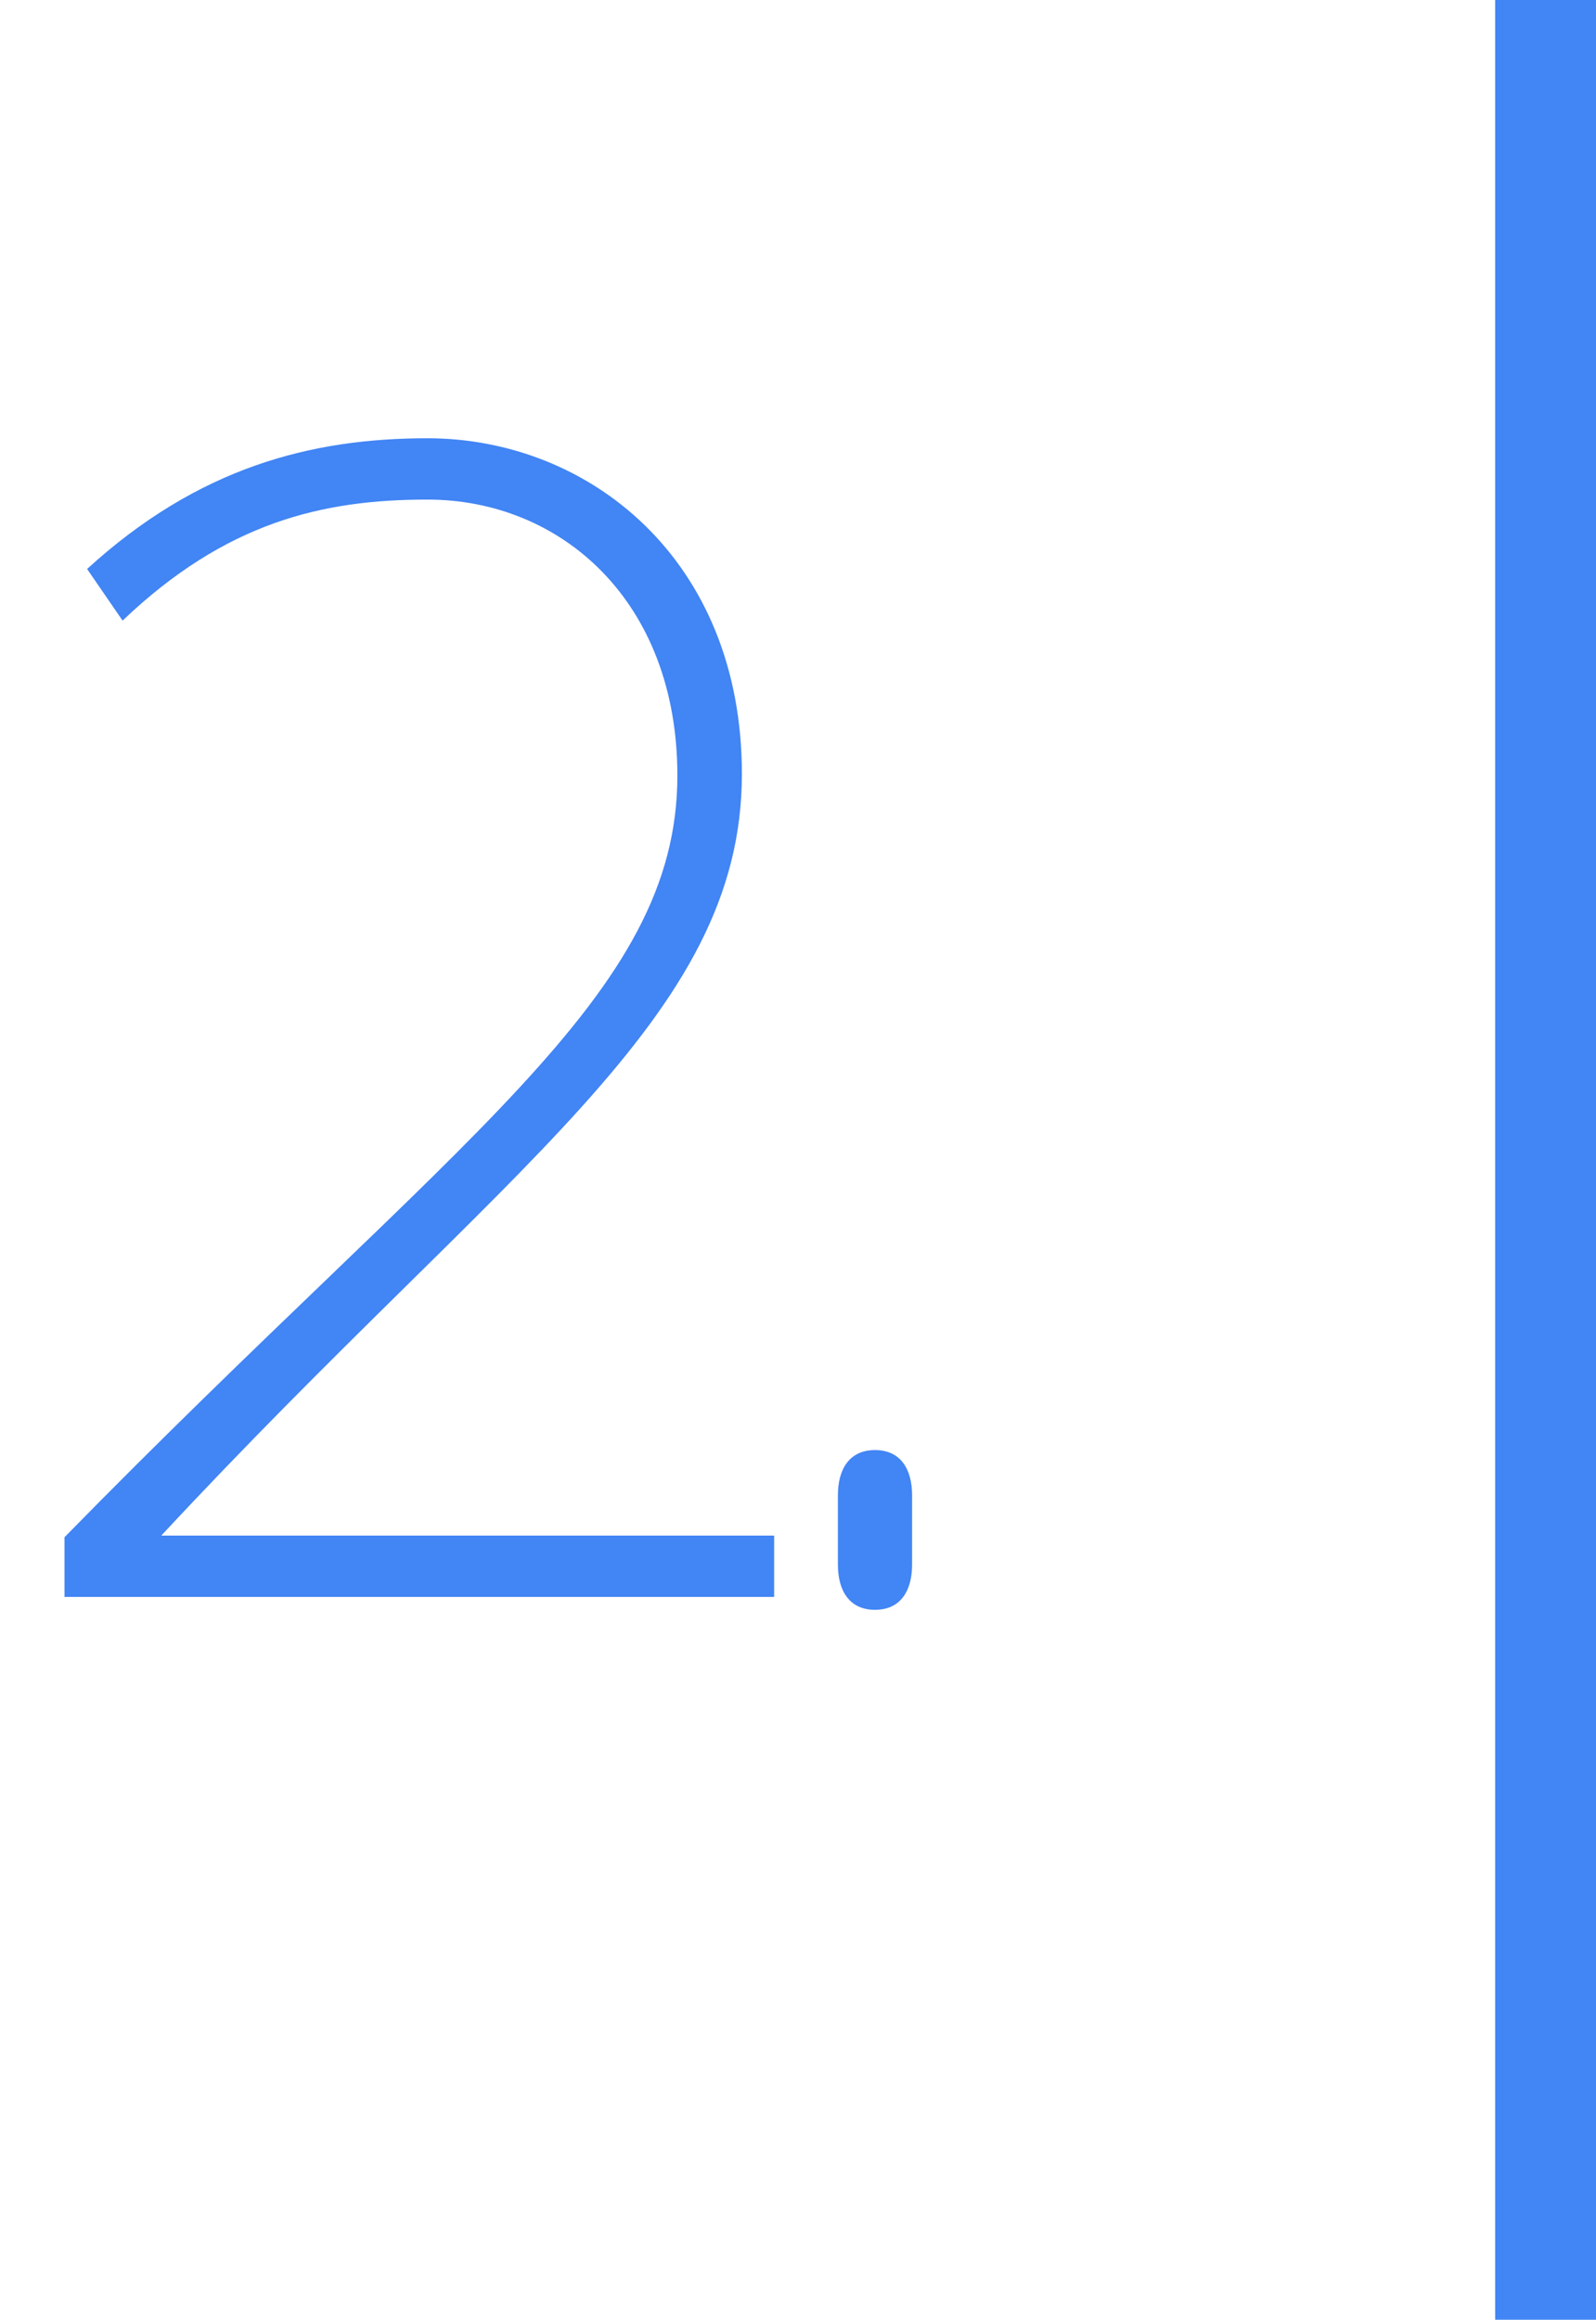
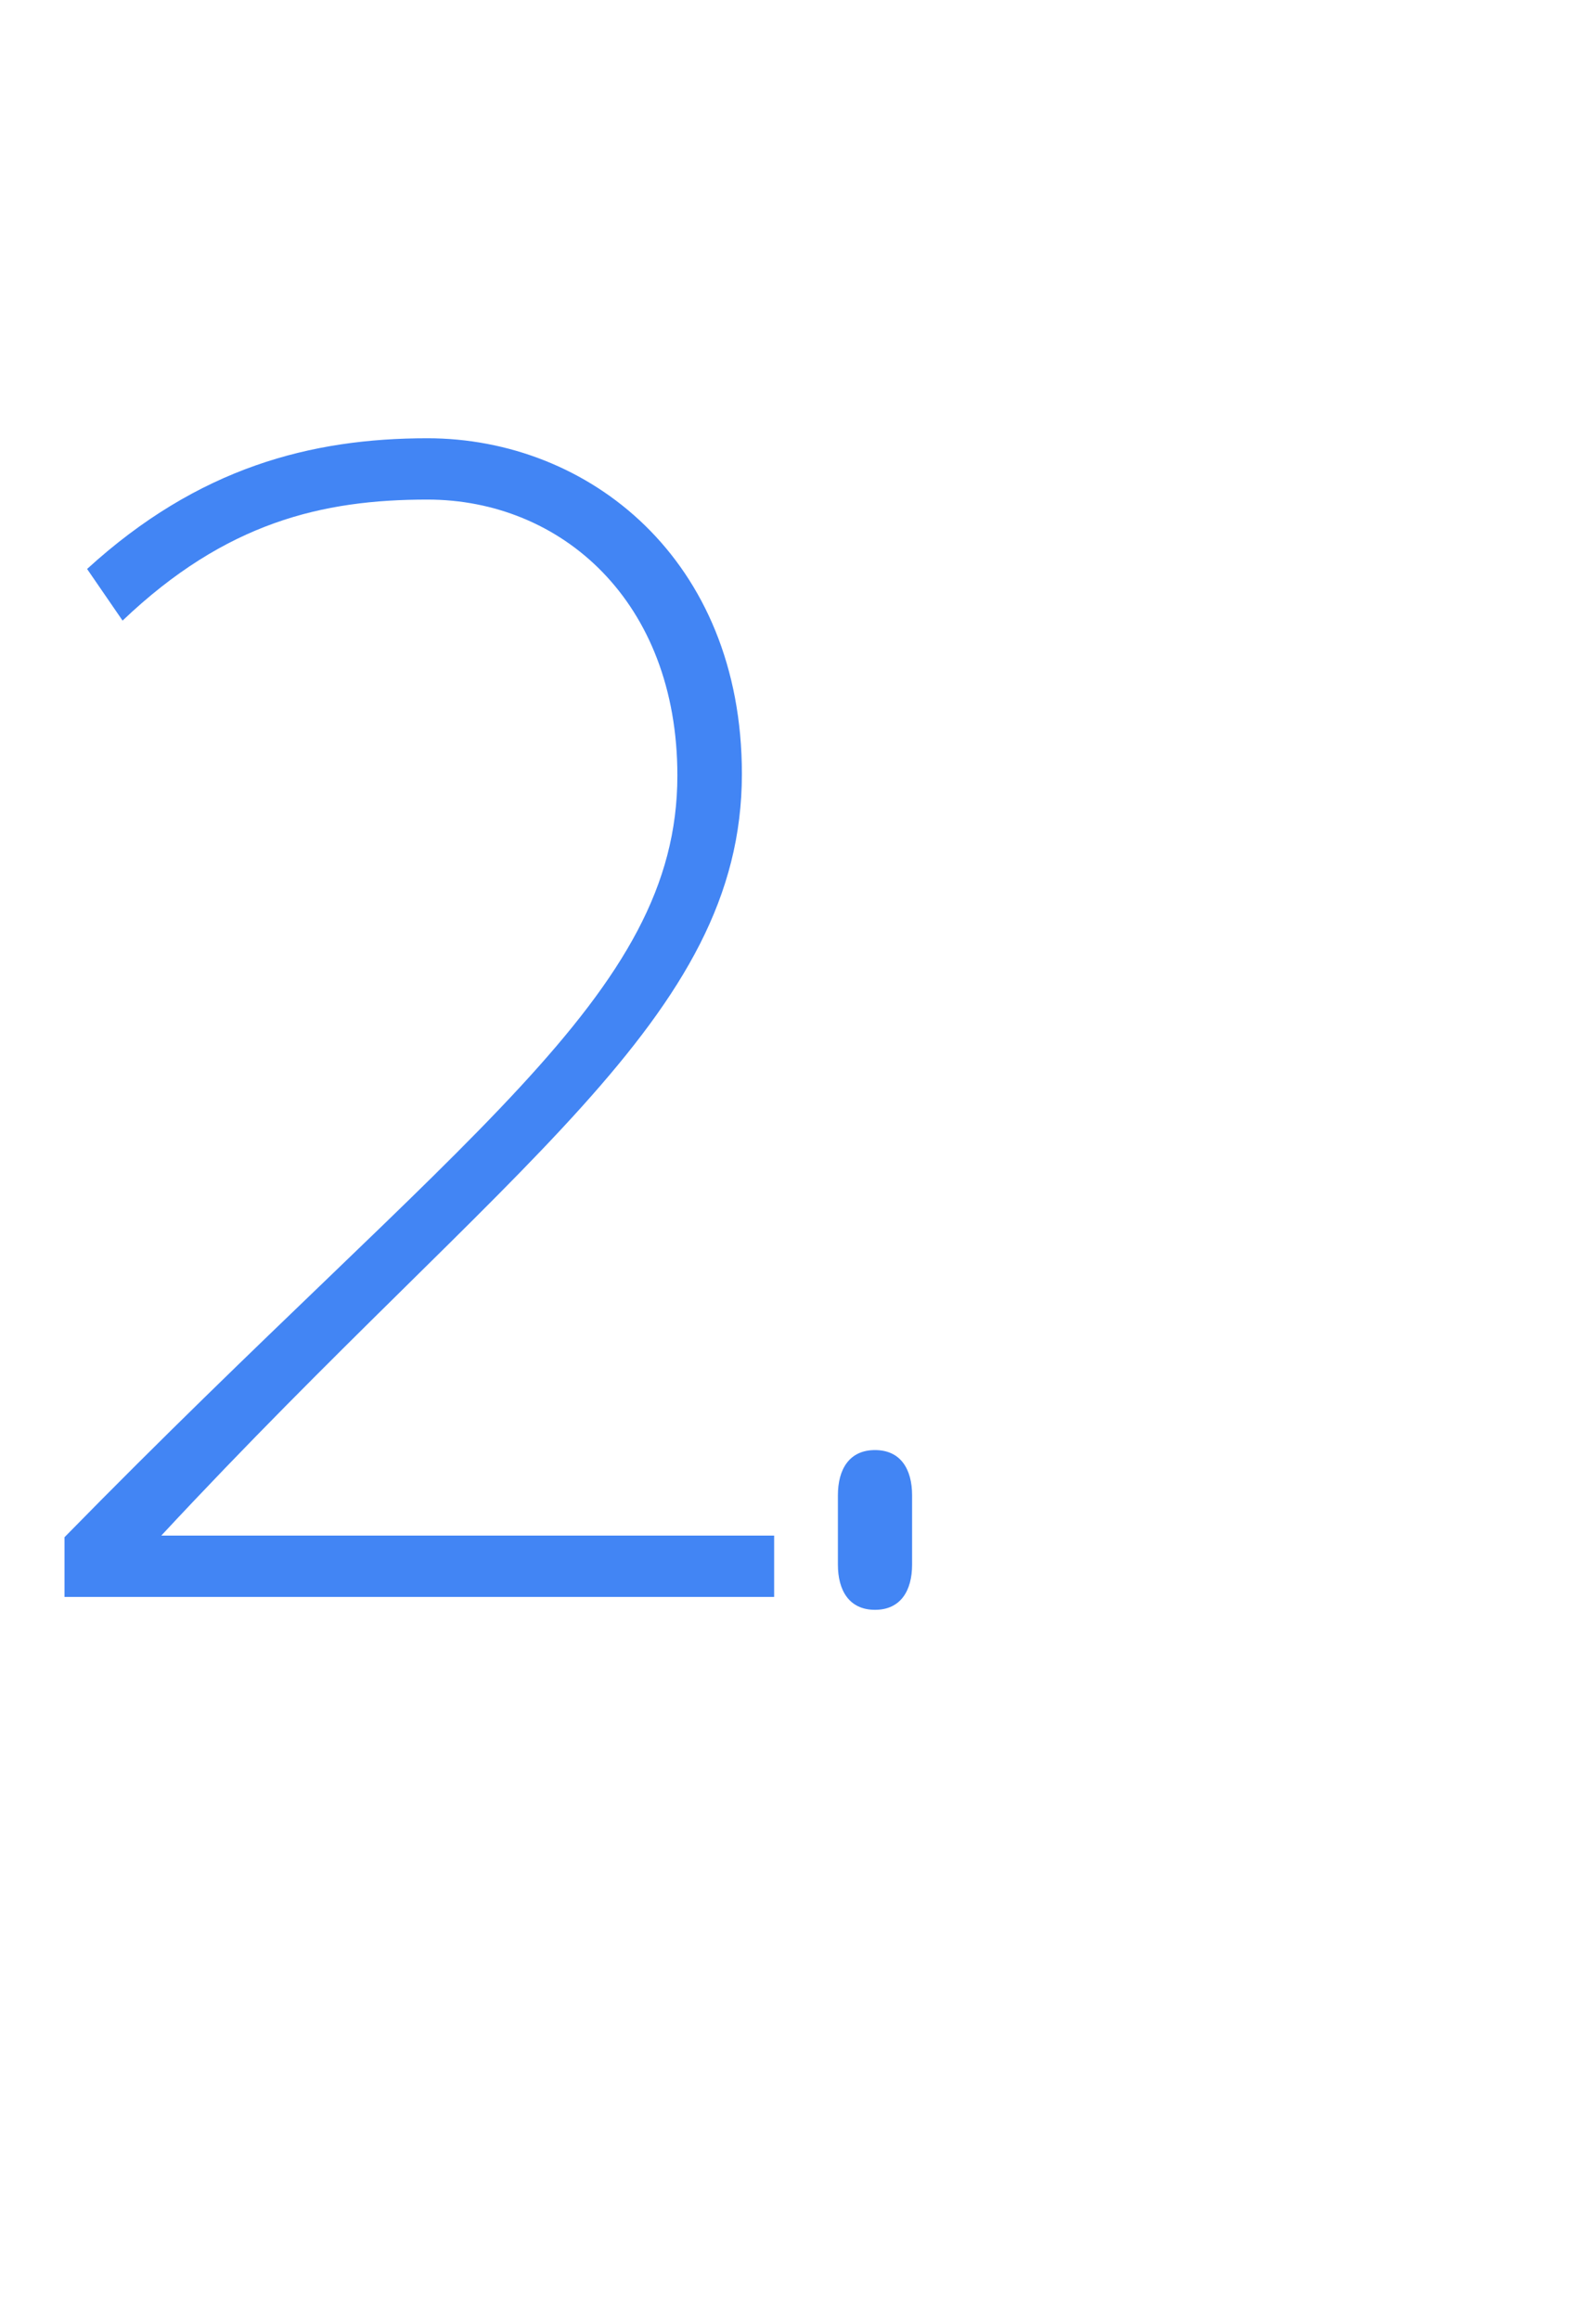
<svg xmlns="http://www.w3.org/2000/svg" width="95" height="138" viewBox="0 0 95 138" fill="none">
  <path d="M25.44 26.072C18.528 26.072 11.808 27.8 5.184 33.848L7.296 36.92C13.44 31.064 19.2 29.72 25.44 29.72C33.408 29.72 40.32 35.768 40.32 46.136C40.32 59.288 27.456 67.352 3.84 91.448V95H46.08V91.352H9.6C30.24 69.176 44.16 60.632 44.16 46.04C44.16 33.272 35.04 26.072 25.44 26.072ZM52.083 86.264C50.547 86.264 49.875 87.416 49.875 88.952V93.08C49.875 94.616 50.547 95.768 52.083 95.768C53.619 95.768 54.291 94.616 54.291 93.08V88.952C54.291 87.416 53.619 86.264 52.083 86.264Z" fill="#4285F4" />
-   <line x1="92" y1="138" x2="92" stroke="#4285F4" stroke-width="6" />
</svg>